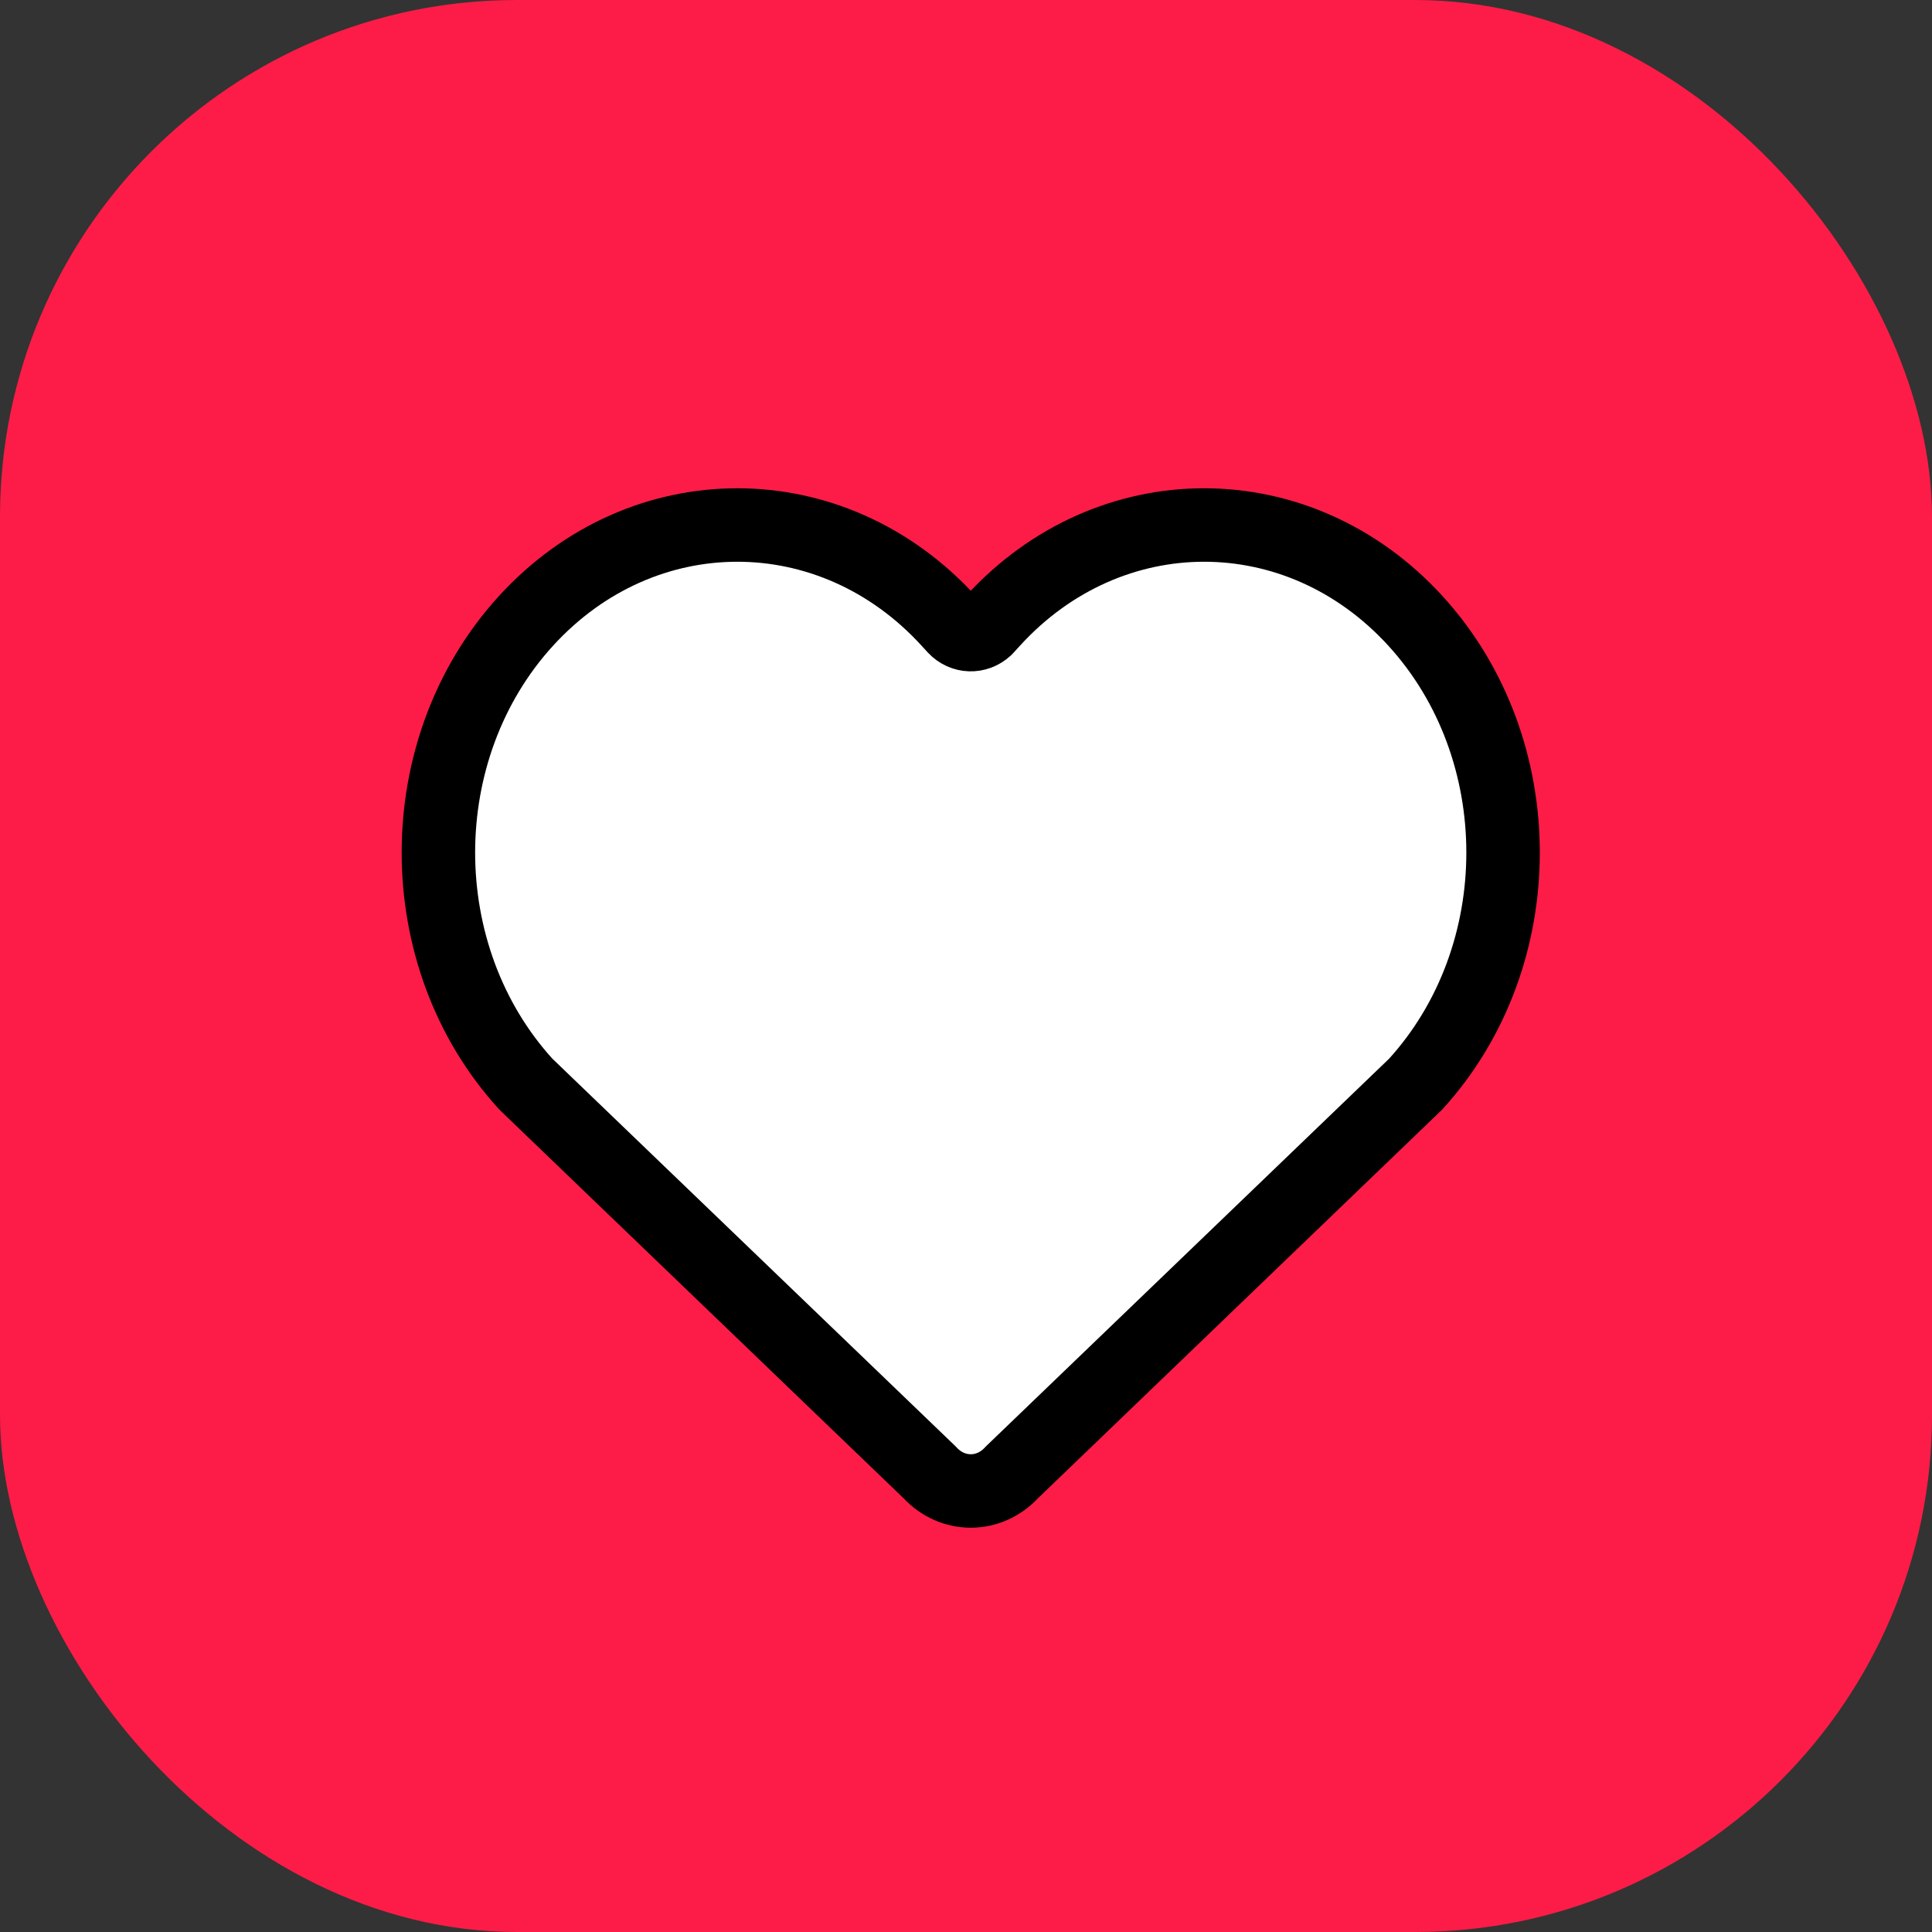
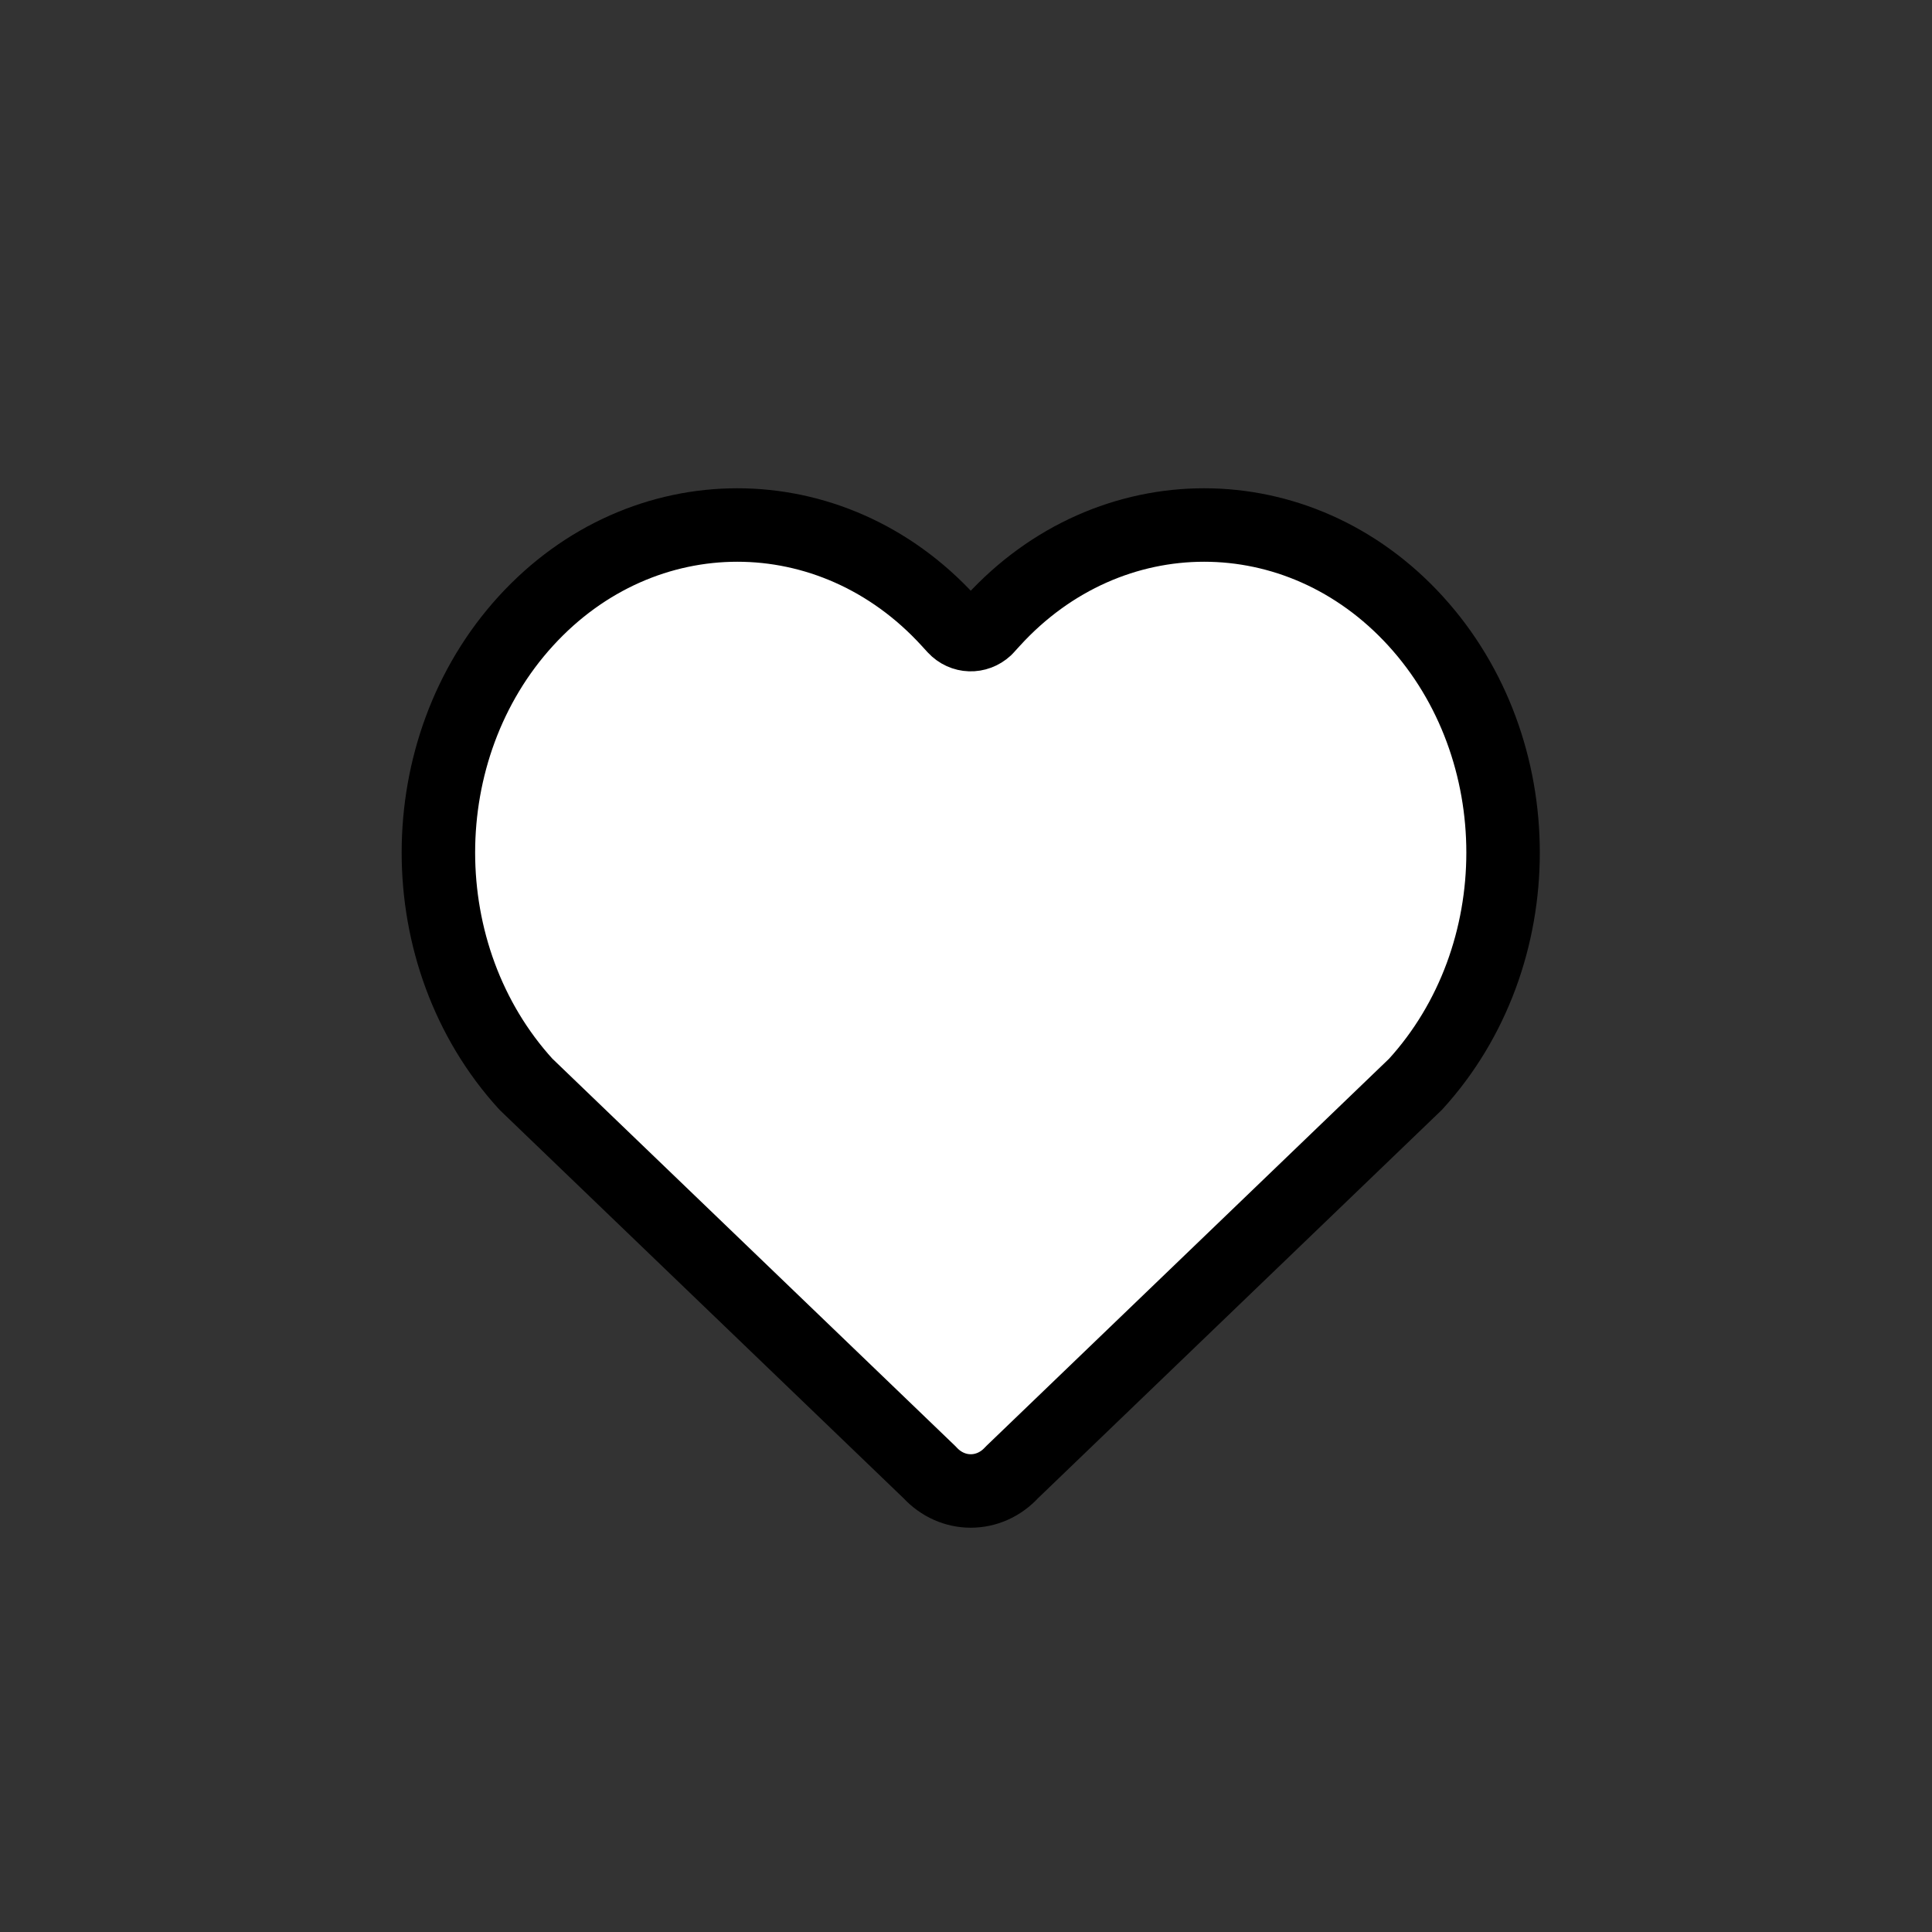
<svg xmlns="http://www.w3.org/2000/svg" width="32" height="32" viewBox="0 0 32 32" fill="none">
  <rect x="0" y="0" width="32" height="32" fill="#333333" stroke="none" />
-   <rect width="32" height="32" rx="8.562" fill="#FD1C47" />
  <path fill-rule="evenodd" clip-rule="evenodd" d="M23.446 17.958L16.76 24.387C16.384 24.798 15.774 24.798 15.398 24.387L8.711 17.958C6.778 15.838 6.778 12.403 8.711 10.285C10.645 8.166 13.78 8.166 15.714 10.285L15.812 10.392C15.954 10.545 16.179 10.55 16.329 10.411L16.444 10.285C18.377 8.166 21.511 8.166 23.445 10.285C25.379 12.403 25.379 15.838 23.446 17.958Z" fill="white" stroke="black" stroke-width="1.217" stroke-linejoin="round" />
</svg>